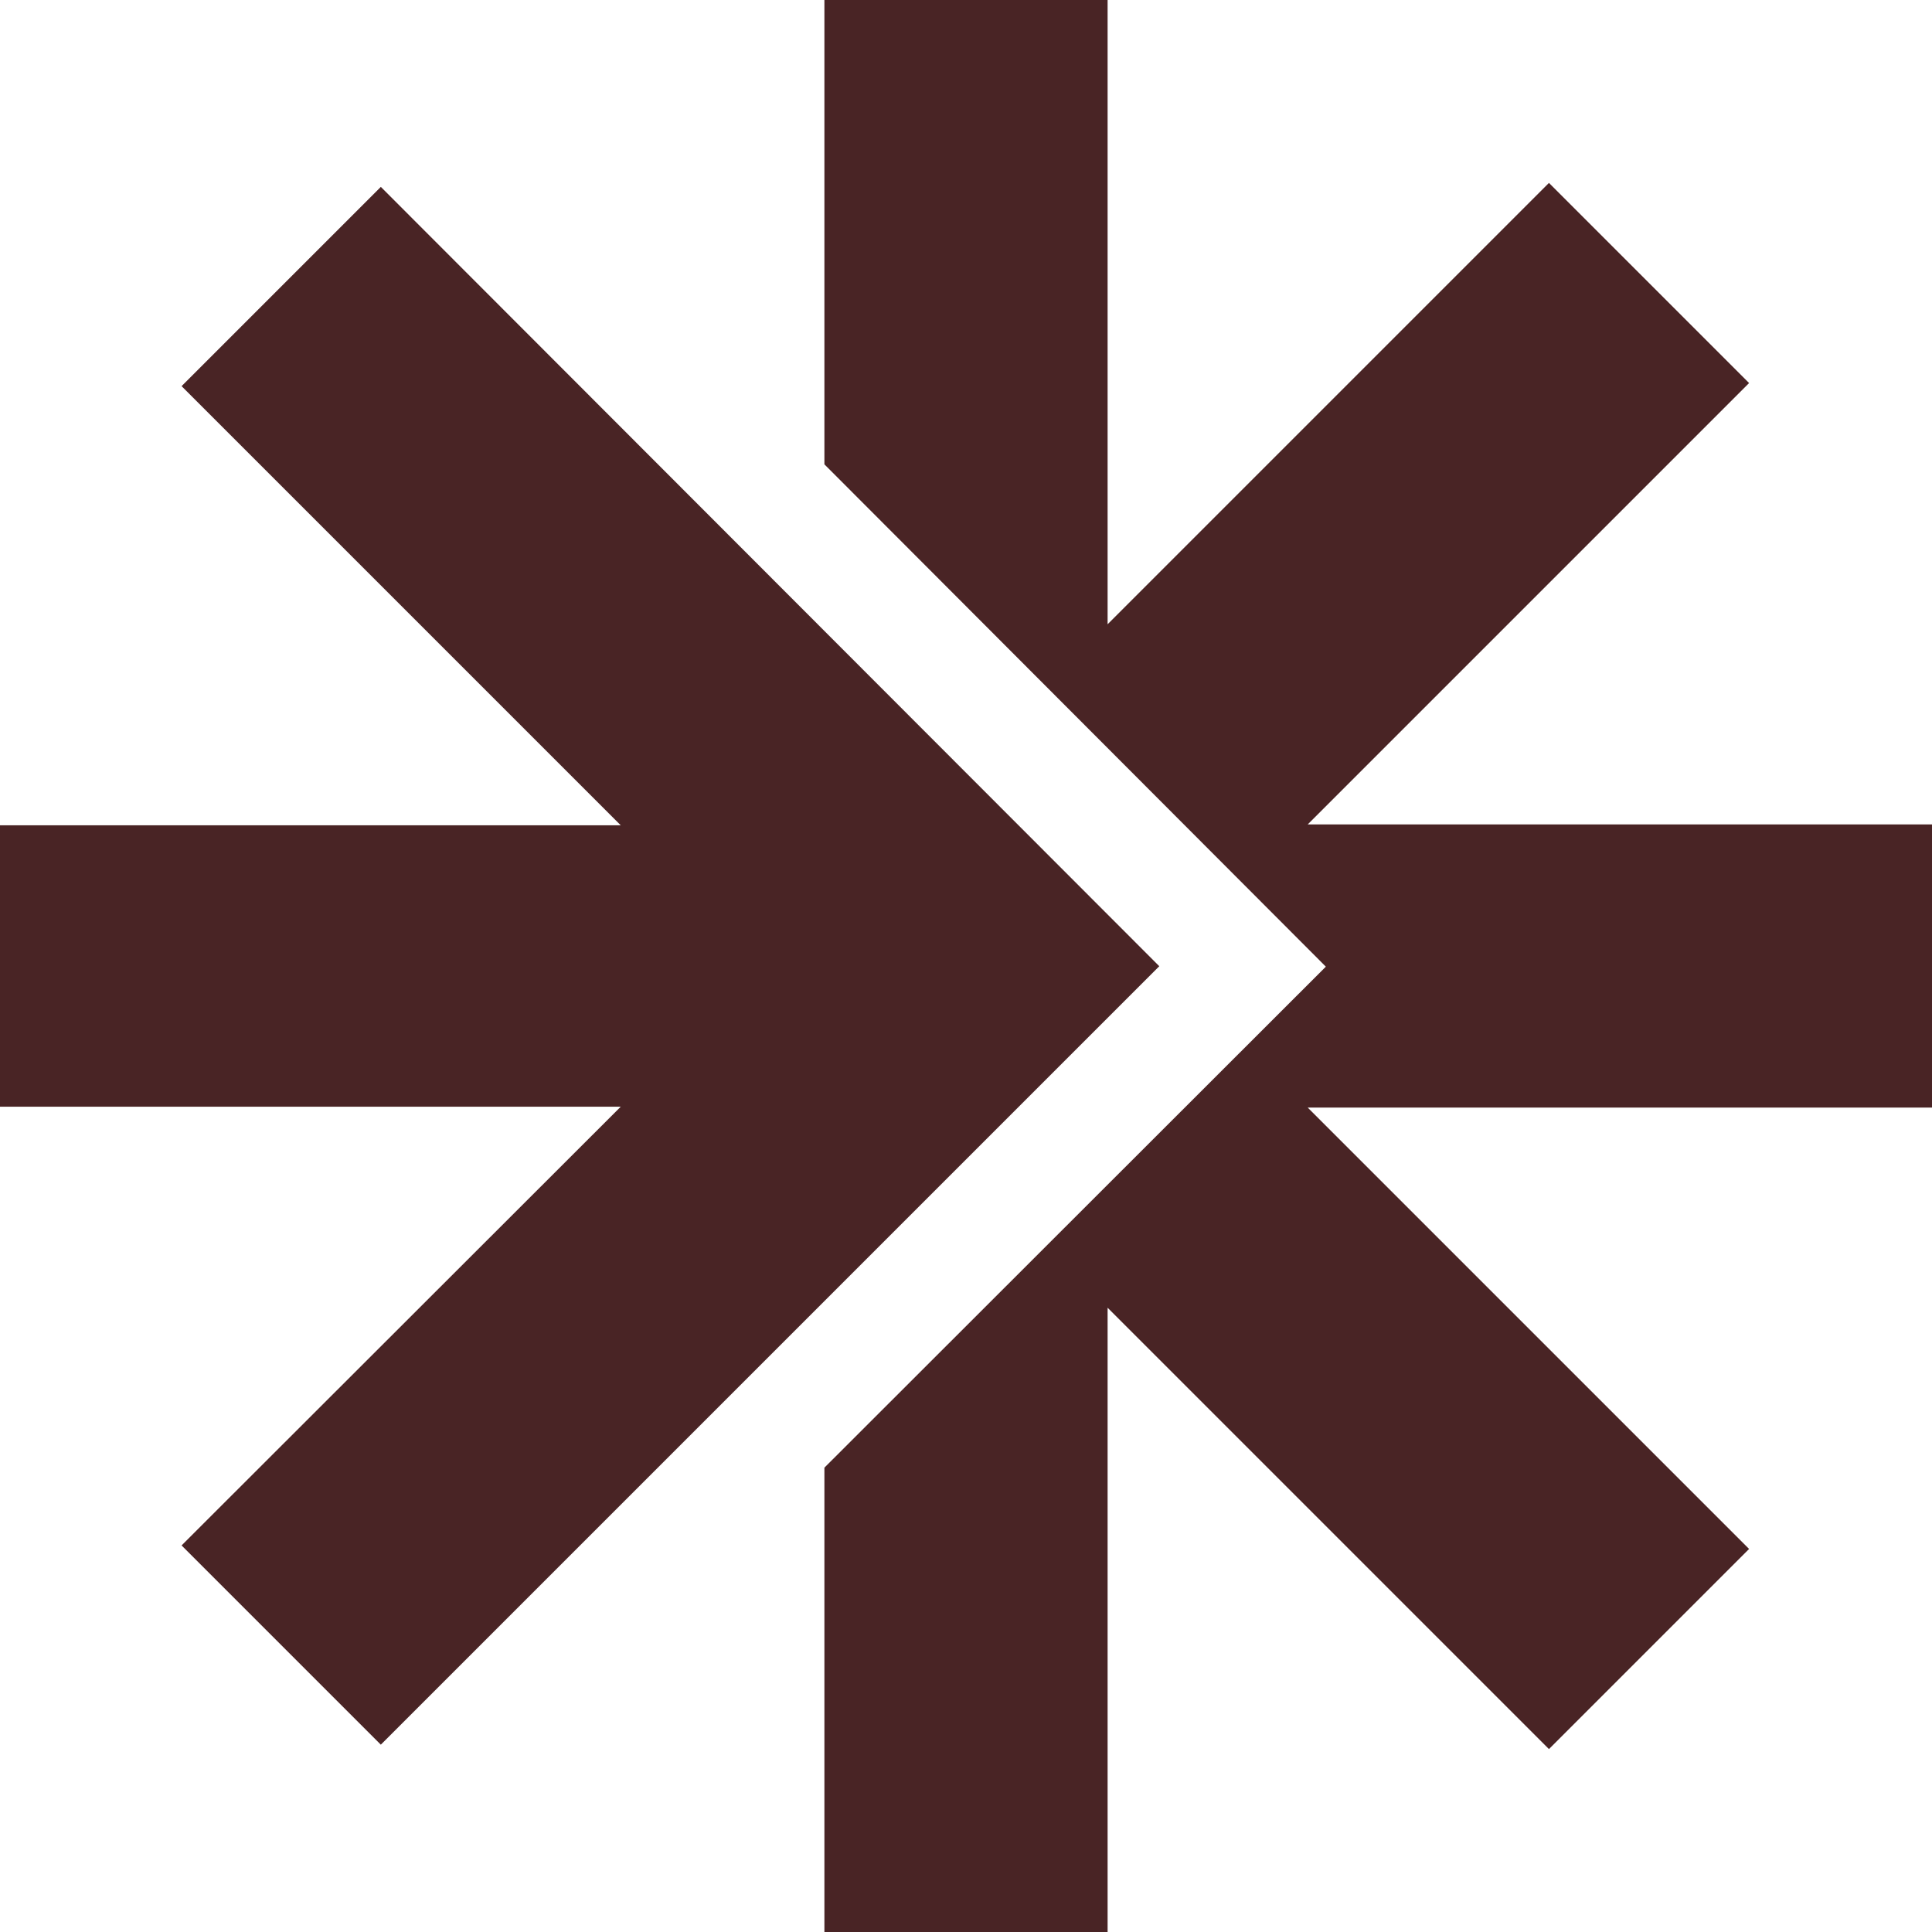
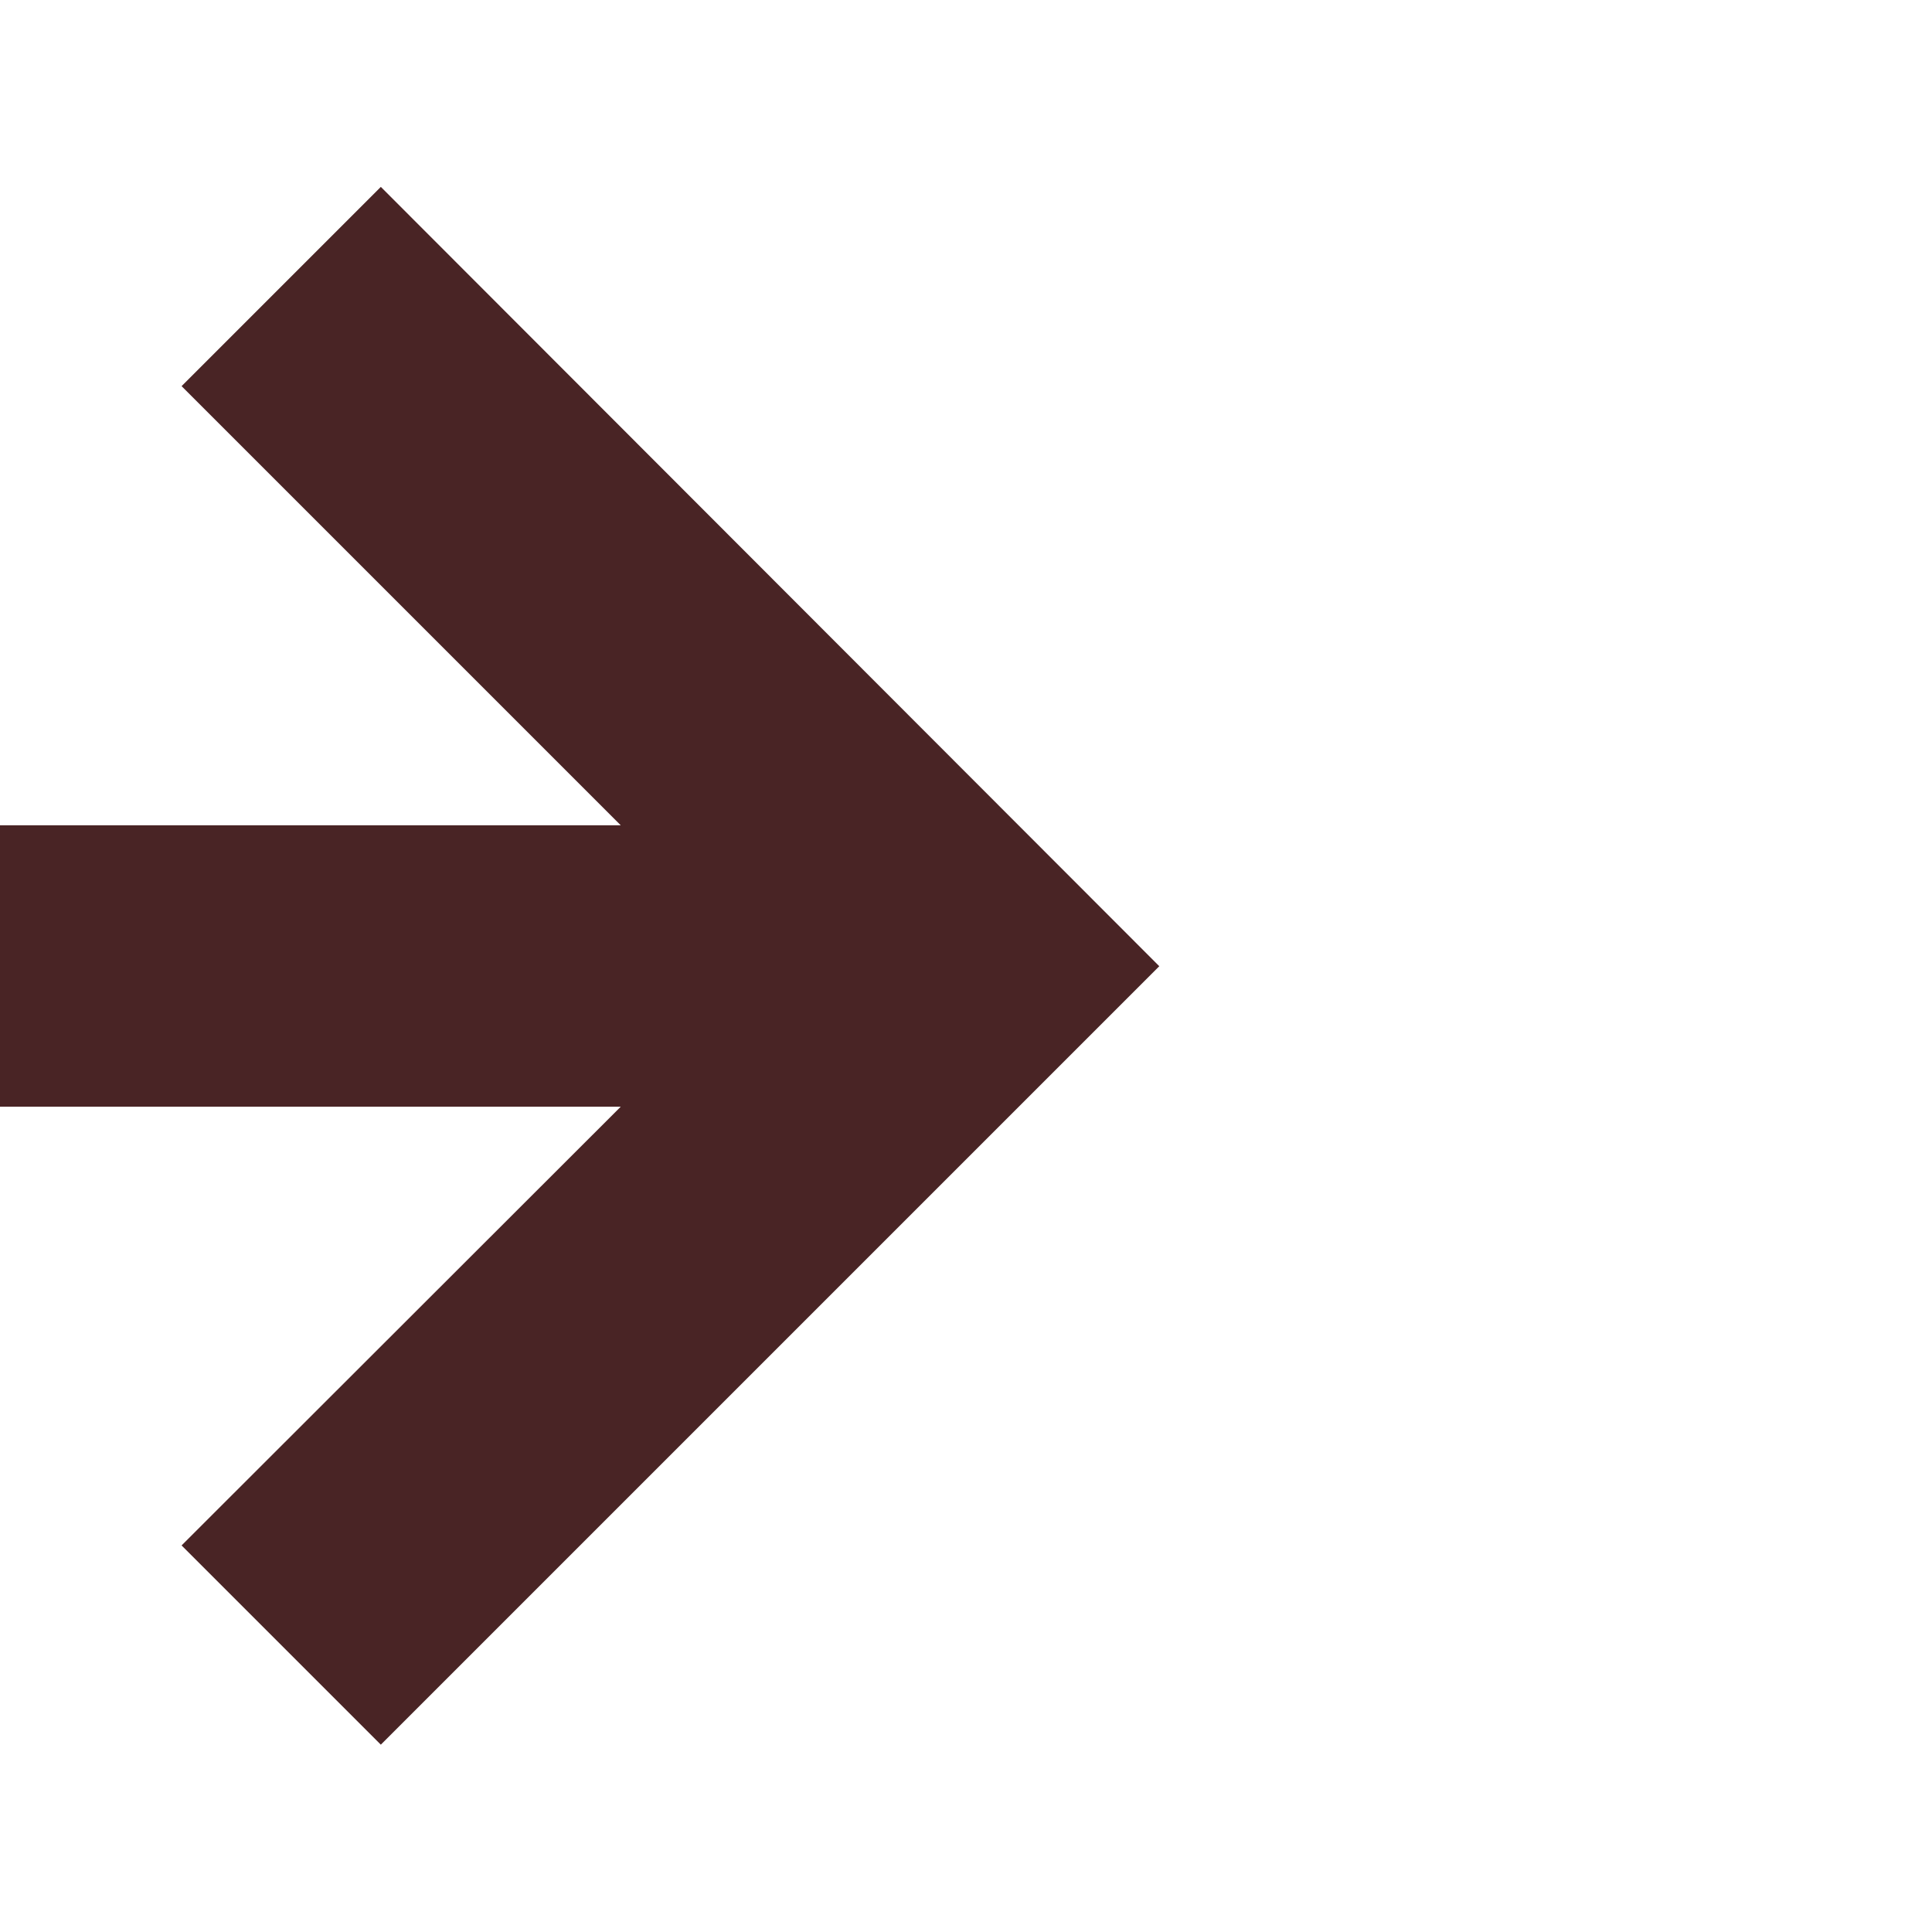
<svg xmlns="http://www.w3.org/2000/svg" id="ART" viewBox="0 0 43.73 43.73">
  <defs>
    <style>
      .cls-1 {
        fill: #492425;
      }
    </style>
  </defs>
-   <polygon class="cls-1" points="18.66 0 18.66 10.51 30.01 21.88 18.66 33.22 18.66 43.73 25.07 43.73 25.07 29.6 35.06 39.59 39.59 35.06 29.6 25.07 43.73 25.07 43.73 18.66 29.6 18.66 39.59 8.67 35.06 4.14 25.07 14.13 25.07 0 18.66 0" />
  <polygon class="cls-1" points="4.11 8.74 14.05 18.68 0 18.68 0 25.05 14.05 25.05 4.11 34.98 8.62 39.49 26.24 21.87 8.62 4.23 4.11 8.74" />
</svg>